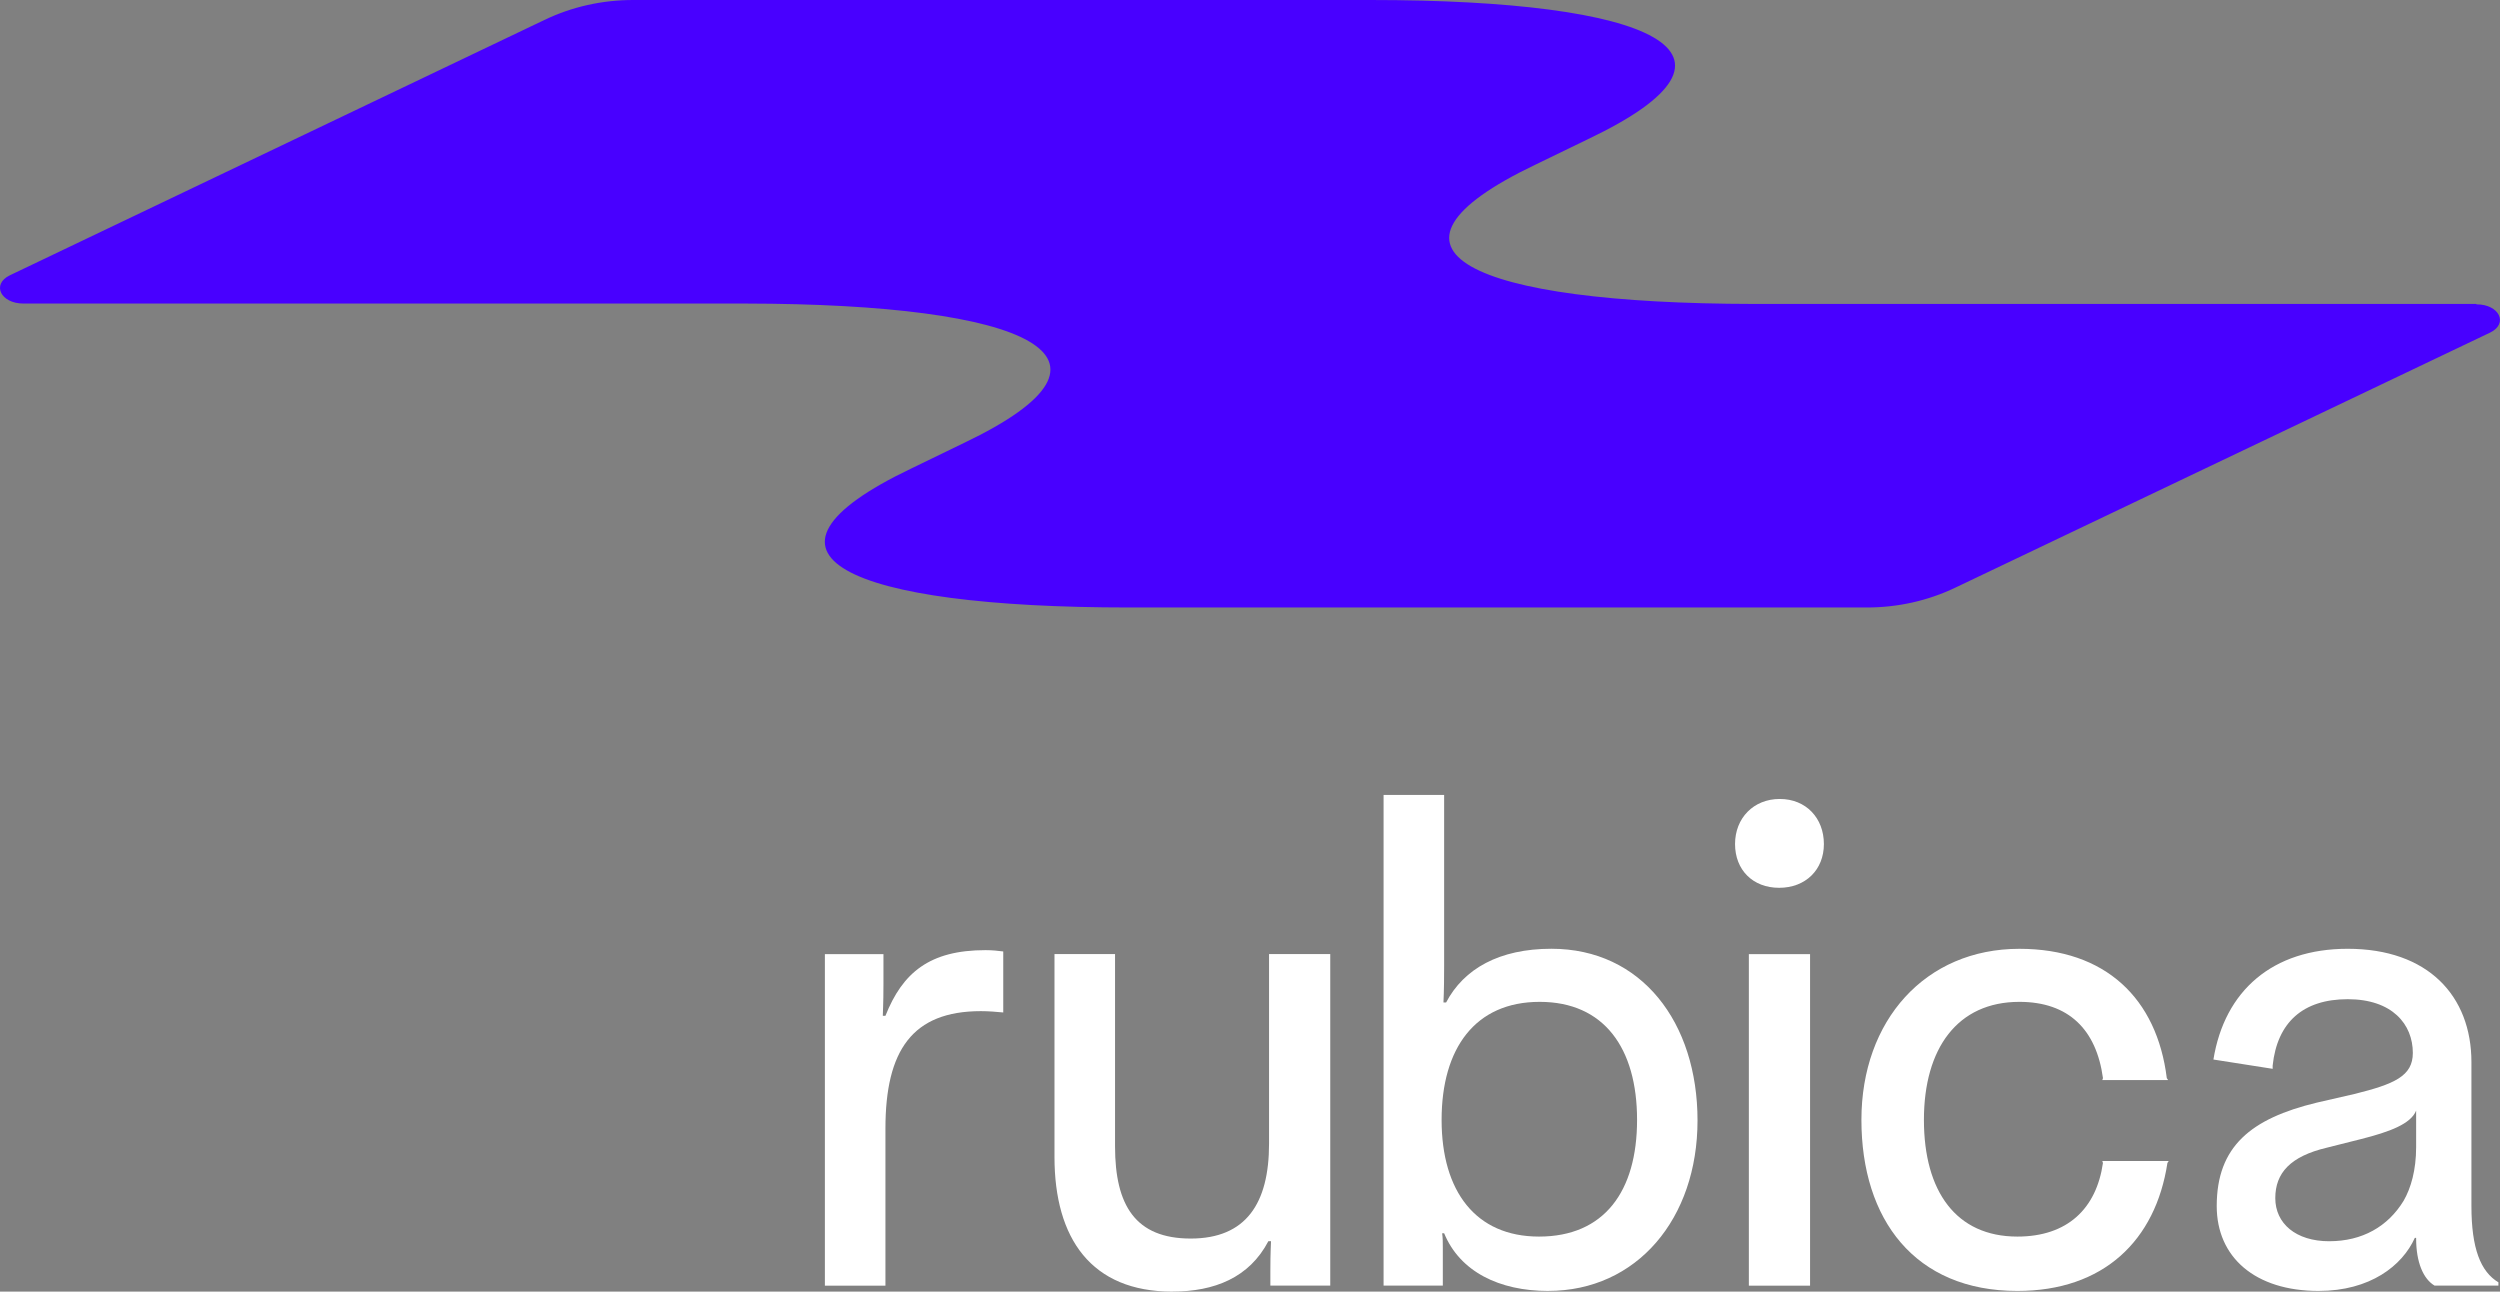
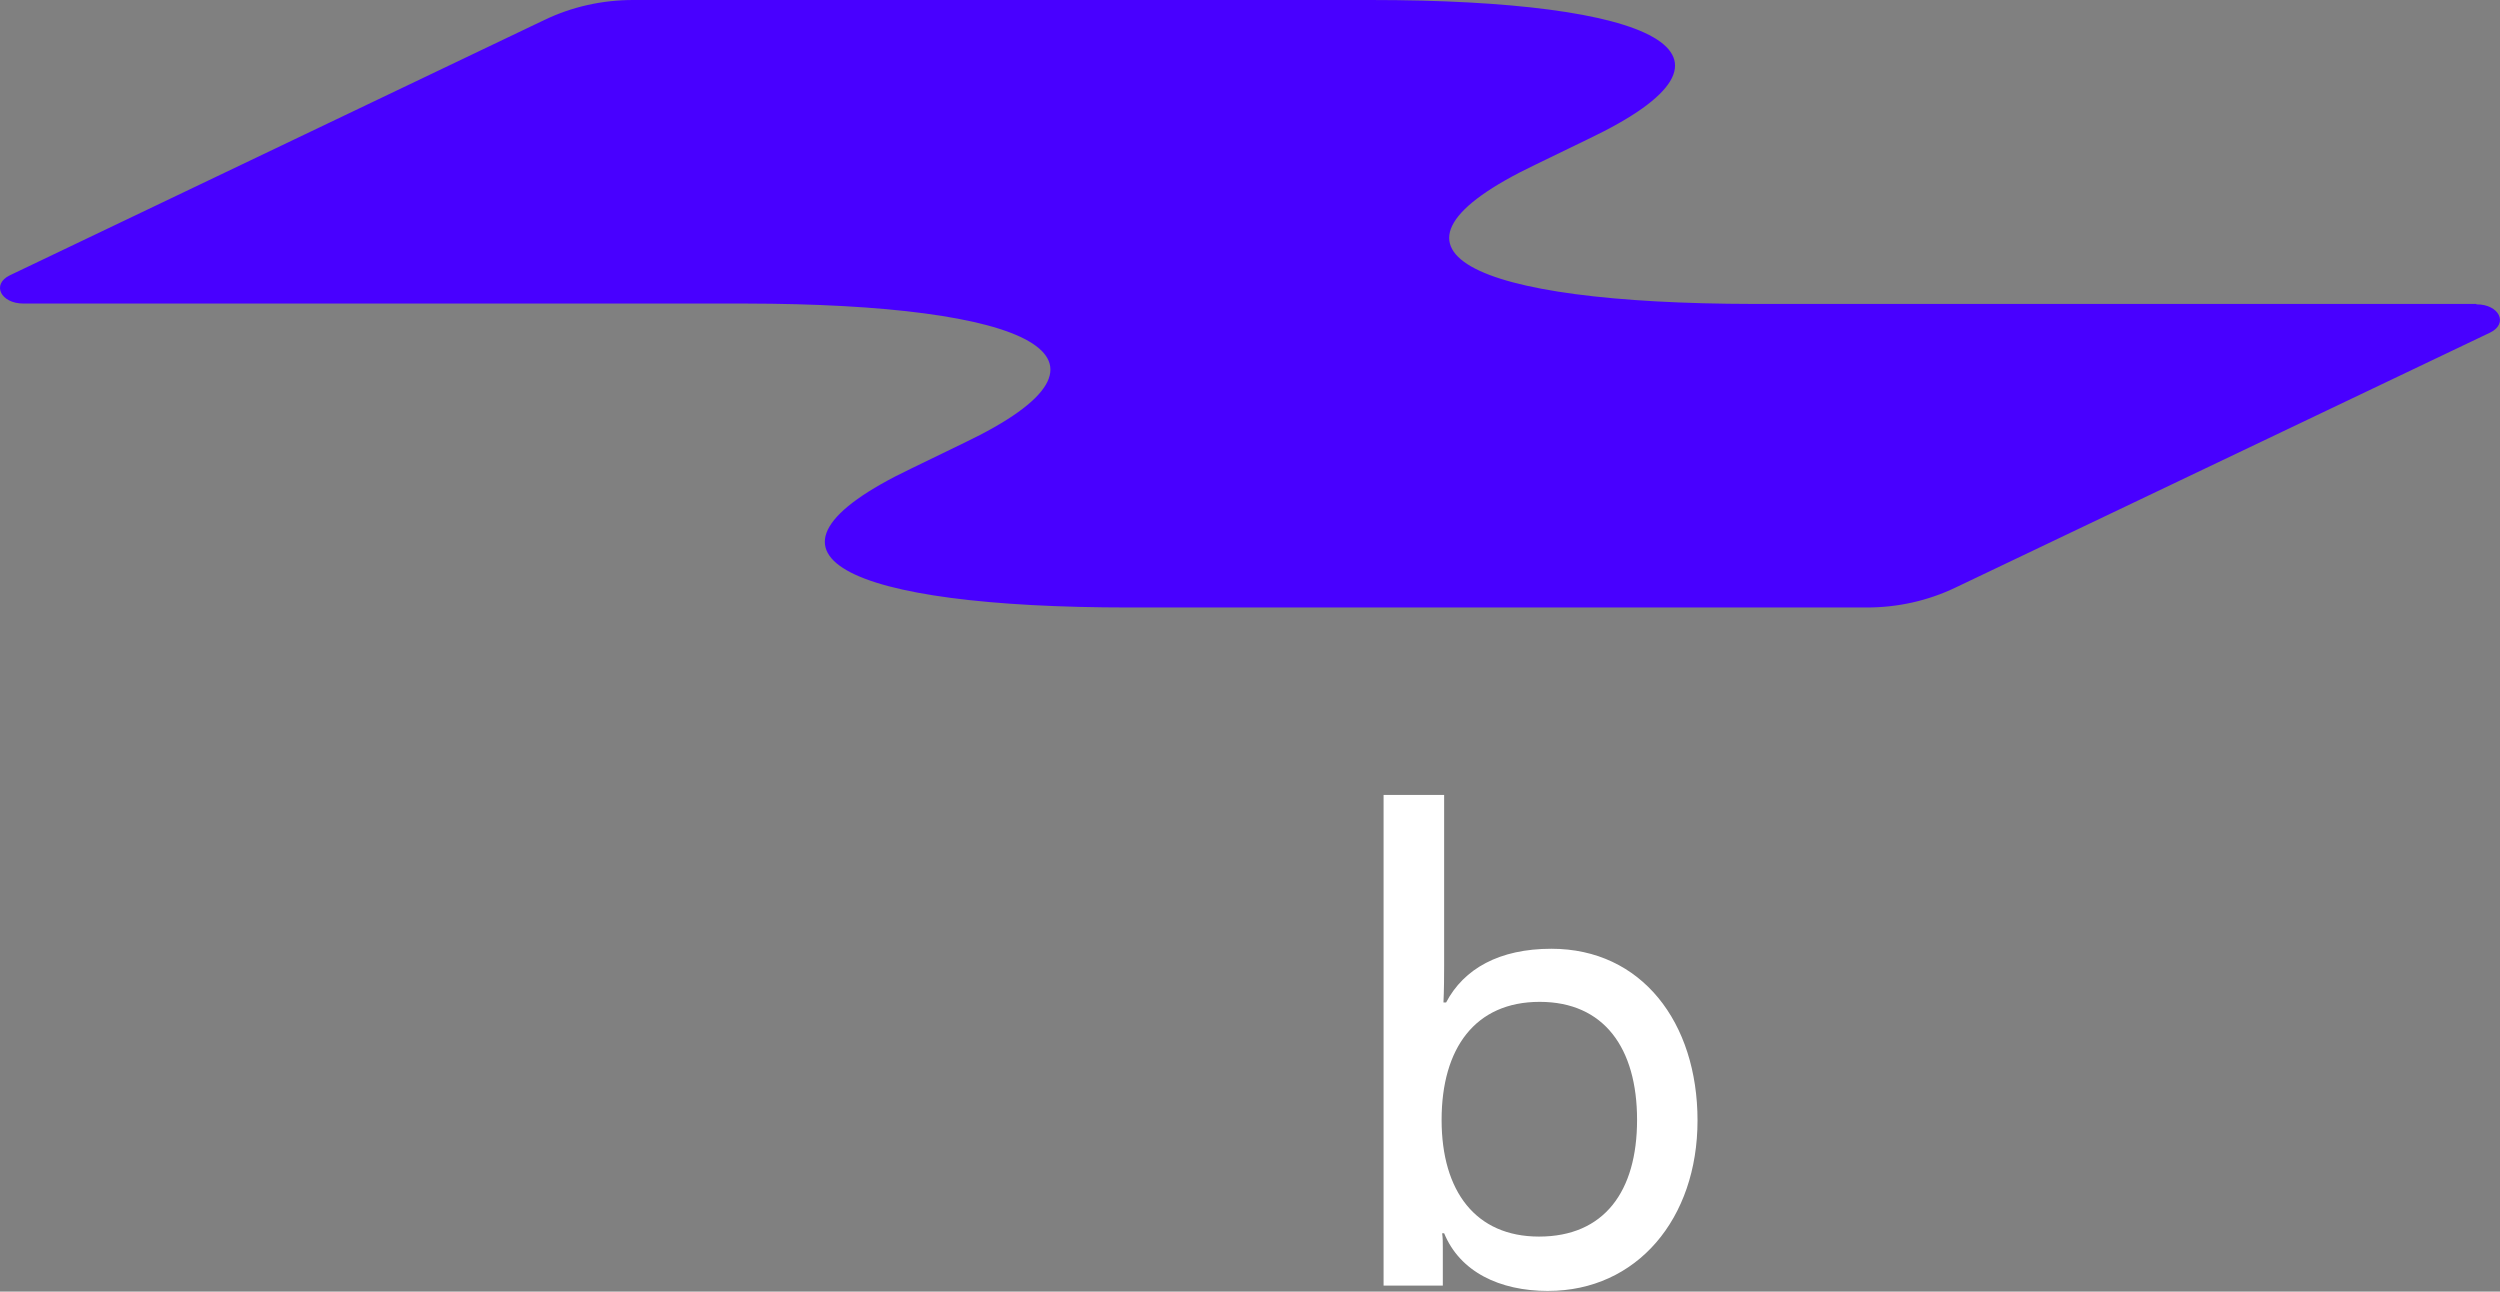
<svg xmlns="http://www.w3.org/2000/svg" id="Layer_1" data-name="Layer 1" viewBox="0 0 1195.11 617.45">
  <rect x="0" y="0" width="1195.11" height="617.45" fill="#808080" stroke="none" />
  <defs>
    <style>
      .cls-1 {
        fill: #fff;
      }

      .cls-2 {
        fill: #4800ff;
      }
    </style>
  </defs>
  <g>
-     <path class="cls-1" d="M1108.46,617.13c-30.52,0-48.77-16.16-48.77-40.57,0-28.53,16.36-41.84,47.82-49.45l17.93-4.12c19.19-4.75,28-8.56,28-19.65,0-13.63-9.75-25.68-31.14-25.68s-33.67,11.09-35.87,31.7v1.58l-28.32-4.44c5.35-32.97,28.32-52.94,64.19-52.94,38.38,0,59.15,22.51,59.15,54.2v68.79c0,20.29,4.4,31.38,12.9,36.45v1.58h-30.52c-5.35-3.17-8.81-11.09-8.81-22.5v-.32h-.63c-5.98,13.31-21.4,25.36-45.94,25.36ZM1113.49,593.36c15.73,0,28.01-6.98,35.55-19.34,3.46-6.02,5.98-14.58,5.98-25.67v-17.43c-2.52,6.34-12.58,10.14-26.43,13.63l-16.36,4.12c-17.3,4.12-24.54,12.04-24.54,24.09s9.75,20.61,25.8,20.61Z" />
-     <path class="cls-1" d="M964.4,617.13c-49.08,0-74.56-34.23-74.56-81.78s30.52-81.78,75.51-81.78c41.22,0,65.75,23.77,70.47,61.81l.63.95h-31.46l.32-.95c-3.15-23.14-16.36-36.45-39.96-36.45-29.57,0-45.63,22.19-45.63,56.42s15.42,55.79,44.68,55.79c23.91,0,37.76-13.31,40.9-35.19l-.32-.95h31.77l-.63.95c-5.66,37.09-30.52,61.18-71.74,61.18Z" />
-     <path class="cls-1" d="M850.51,424.41c-12.59,0-21.08-8.56-21.08-20.92s8.81-21.55,21.39-21.55,21.08,9.19,21.08,21.55-8.81,20.92-21.39,20.92ZM836.03,614.6v-158.49h29.26v158.49h-29.26Z" />
    <path class="cls-1" d="M740.07,617.13c-23.28,0-42.16-9.19-49.71-27.58h-.95c.32,2.22.32,4.44.32,6.98v18.06h-28.32v-234.57h28.95v81.78c0,13.31-.32,15.85-.32,17.43h1.26c8.49-16.17,25.49-25.68,50.34-25.68,43.1,0,69.85,35.19,69.85,82.1s-28.95,81.47-71.42,81.47ZM735.71,591.14c31.15,0,46.88-21.56,46.88-55.79s-15.73-56.42-46.56-56.42-46.88,22.19-46.88,56.42,16.36,55.79,46.57,55.79Z" />
-     <path class="cls-1" d="M560.41,617.45c-38.7,0-56.32-25.36-56.32-64.35v-97h28.95v91.92c0,28.21,9.75,44.06,36.18,44.06s37.44-16.8,37.44-45.33v-90.66h29.26v158.49h-28.63v-6.97c0-9.83.31-12.68.31-14.27h-1.26c-9.12,17.44-25.8,24.09-45.94,24.09Z" />
-     <path class="cls-1" d="M394.33,614.6v-158.49h28v14.58c0,9.51-.31,13.31-.31,14.9h1.26c8.18-20.6,21.08-31.38,47.82-31.38,3.46,0,5.98.32,8.5.63v29.16c-3.46-.32-6.92-.63-10.7-.63-32.72,0-45.62,18.7-45.62,56.11v75.12h-28.95Z" />
  </g>
  <path class="cls-2" d="M1183.71,145.3h-345.27c-135.19-.19-190.61-25.46-104.29-66.66l25.09-12.17C845.74,25.28,790.32,0,655.13,0h-352.39c-14.79,0-29.21,3.18-42.5,9.55L4.66,131.63c-8.8,4.31-4.31,13.48,6.55,13.48h345.27c135.19.19,190.61,25.46,104.29,66.66l-25.09,12.17c-86.32,41.19-30.89,66.47,104.29,66.47h352.39c14.79,0,29.21-3.18,42.5-9.55l255.58-121.89c8.8-4.31,4.31-13.48-6.55-13.48l-.19-.19Z" />
</svg>